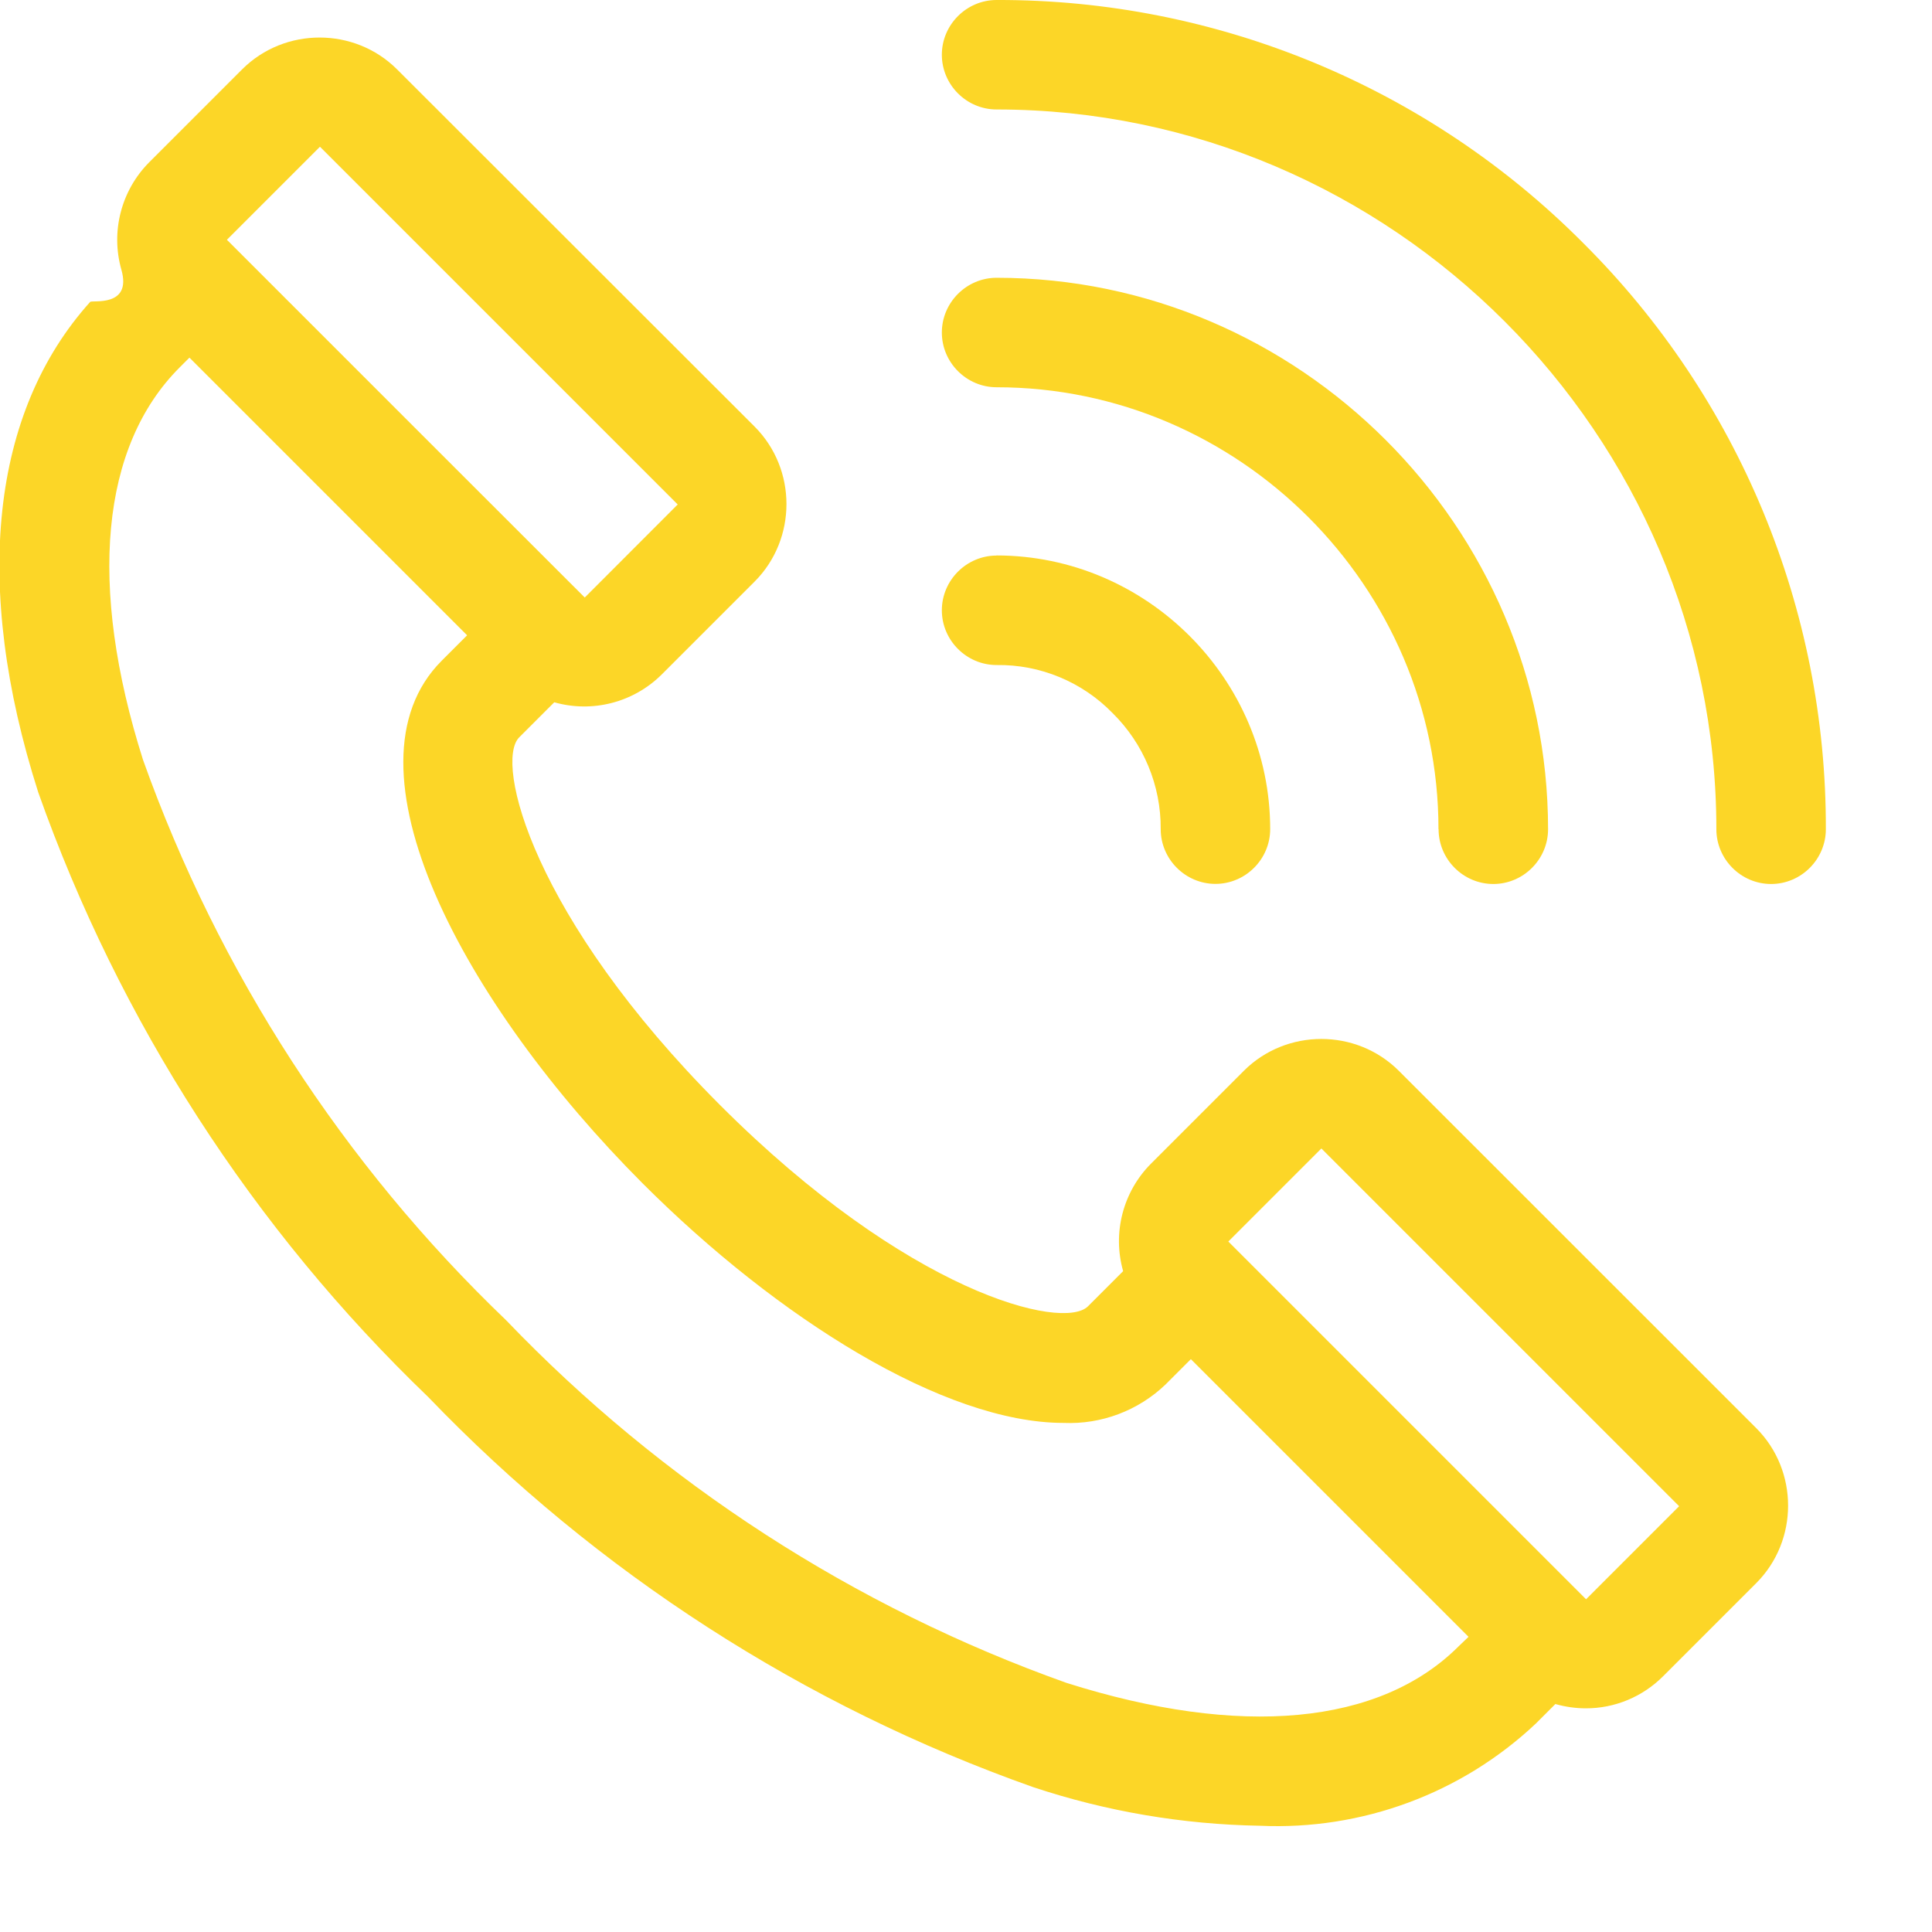
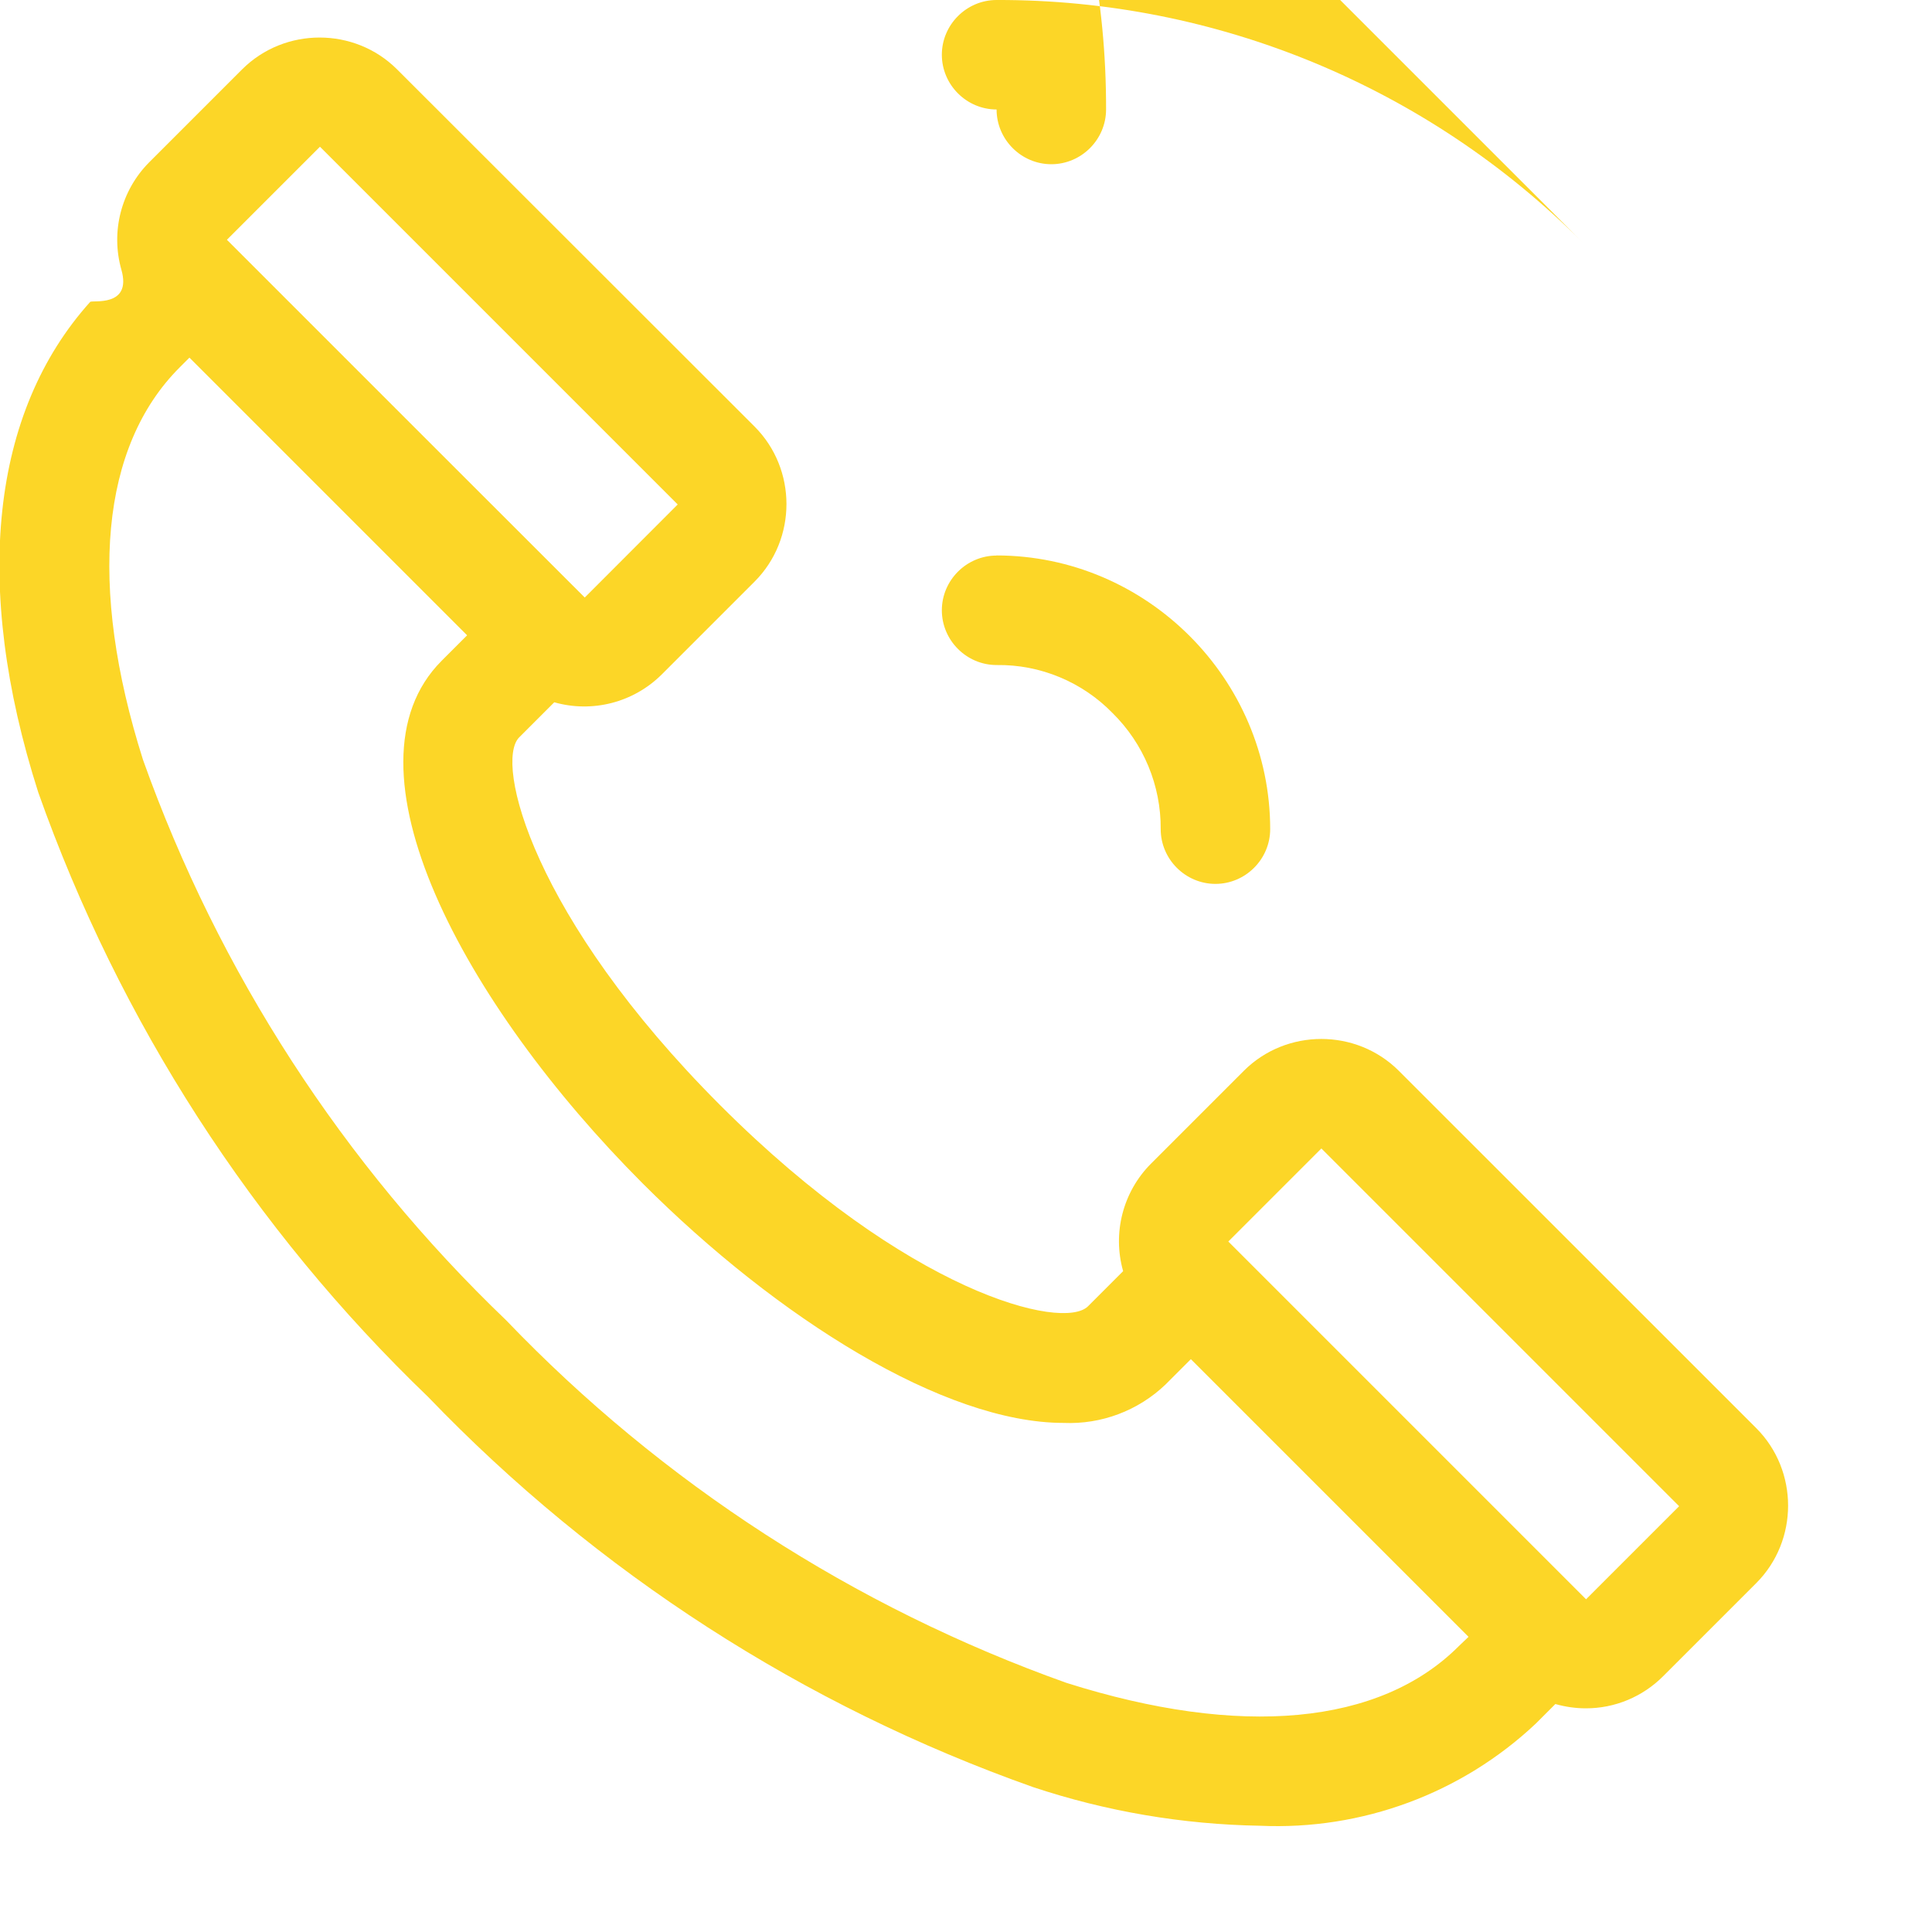
<svg xmlns="http://www.w3.org/2000/svg" width="100%" height="100%" viewBox="0 0 18 18" version="1.1" xml:space="preserve" style="fill-rule:evenodd;clip-rule:evenodd;stroke-linejoin:round;stroke-miterlimit:2;">
  <g>
    <path d="M13.032,9.976c-0.396,-0.395 -1.047,-0.395 -1.443,0l-0.867,0.867c-0.26,0.262 -0.359,0.645 -0.258,1l-0.327,0.327c-0.232,0.233 -1.679,-0.124 -3.427,-1.873c-1.748,-1.749 -2.105,-3.194 -1.873,-3.427l0.327,-0.327c0.355,0.101 0.738,0.002 1,-0.258l0.867,-0.867c0.395,-0.396 0.395,-1.047 0,-1.443l-3.332,-3.329c-0.396,-0.395 -1.047,-0.395 -1.443,0l-0.867,0.867c-0.26,0.262 -0.359,0.645 -0.258,1c0.101,0.355 -0.277,0.28 -0.291,0.3c-0.922,1.025 -1.1,2.639 -0.484,4.568c0.756,2.136 2,4.065 3.634,5.635c1.57,1.634 3.499,2.878 5.635,3.634c0.682,0.227 1.395,0.348 2.114,0.36c0.95,0.043 1.878,-0.3 2.57,-0.952l0.182,-0.182c0.092,0.026 0.187,0.04 0.283,0.04c0.271,0.001 0.531,-0.108 0.722,-0.3l0.867,-0.867c0.395,-0.396 0.395,-1.047 0,-1.443l-3.331,-3.33Zm-10.051,-8.609l3.333,3.333l-0.866,0.867l-0.012,-0.012l-1.656,-1.655l-1.666,-1.666l0.867,-0.867Zm10.609,13.971c-0.734,0.734 -2.032,0.855 -3.654,0.341c-1.979,-0.705 -3.767,-1.862 -5.221,-3.379c-1.518,-1.454 -2.677,-3.242 -3.383,-5.222c-0.514,-1.622 -0.393,-2.92 0.341,-3.654l0.092,-0.092l2.587,2.587l-0.237,0.237c-0.983,0.984 0.2,3.195 1.873,4.87c1.254,1.254 2.807,2.231 3.922,2.231c0.351,0.015 0.694,-0.114 0.948,-0.357l0.237,-0.237l2.587,2.587l-0.092,0.088Zm1.187,-0.438l-3.333,-3.333l0.867,-0.867l3.333,3.333l-0.867,0.867Z" style="fill:#fcd627;fill-rule:nonzero;" />
-     <path d="M13.403,7.726c0,0.28 0.23,0.51 0.51,0.51c0.28,0 0.51,-0.23 0.51,-0.51c0,-2.819 -2.319,-5.138 -5.138,-5.138c-0.28,0 -0.51,0.23 -0.51,0.51c0,0.28 0.23,0.51 0.51,0.51c2.259,0 4.117,1.858 4.117,4.117l0.001,0.001Z" style="fill:#fcd627;fill-rule:nonzero;" />
-     <path d="M14.749,2.263c-1.445,-1.453 -3.414,-2.269 -5.464,-2.263c-0.28,0 -0.51,0.23 -0.51,0.51c0,0.28 0.23,0.51 0.51,0.51c3.679,0 6.706,3.027 6.706,6.706c0,0.28 0.23,0.51 0.51,0.51c0.28,0 0.51,-0.23 0.51,-0.51c0.006,-2.049 -0.809,-4.018 -2.262,-5.463Z" style="fill:#fcd627;fill-rule:nonzero;" />
+     <path d="M14.749,2.263c-1.445,-1.453 -3.414,-2.269 -5.464,-2.263c-0.28,0 -0.51,0.23 -0.51,0.51c0,0.28 0.23,0.51 0.51,0.51c0,0.28 0.23,0.51 0.51,0.51c0.28,0 0.51,-0.23 0.51,-0.51c0.006,-2.049 -0.809,-4.018 -2.262,-5.463Z" style="fill:#fcd627;fill-rule:nonzero;" />
    <path d="M9.285,5.176c-0.28,0 -0.51,0.23 -0.51,0.51c0,0.28 0.23,0.51 0.51,0.51c0.406,-0.006 0.798,0.157 1.081,0.448c0.289,0.285 0.451,0.675 0.448,1.081c0,0.28 0.23,0.51 0.51,0.51c0.28,0 0.51,-0.23 0.51,-0.51c0,-1.399 -1.151,-2.55 -2.55,-2.55l0.001,0.001Z" style="fill:#fcd627;fill-rule:nonzero;" />
  </g>
</svg>